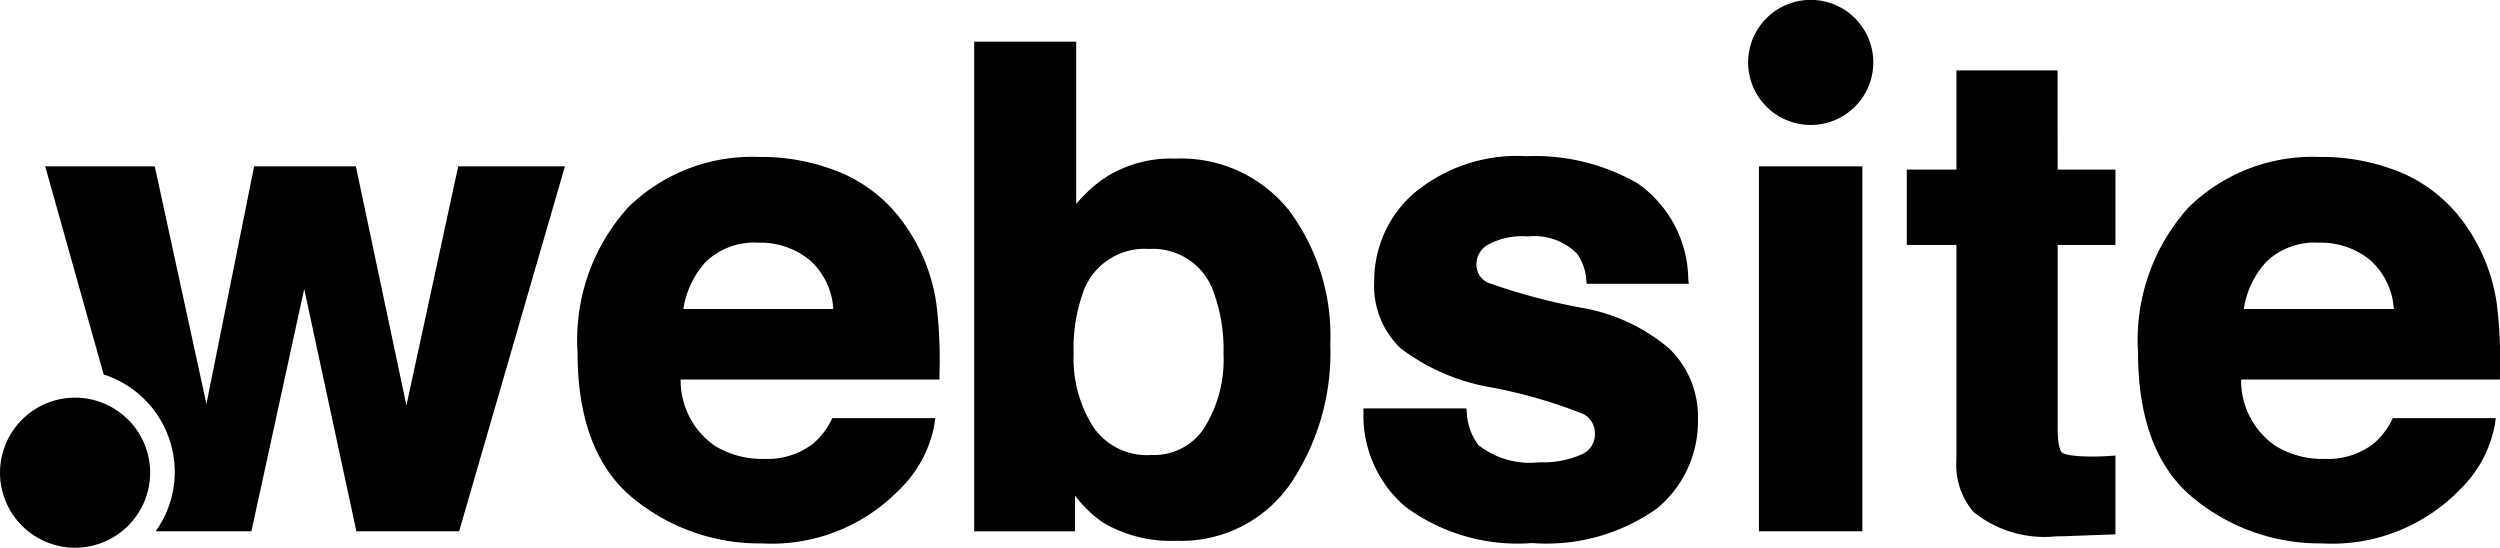
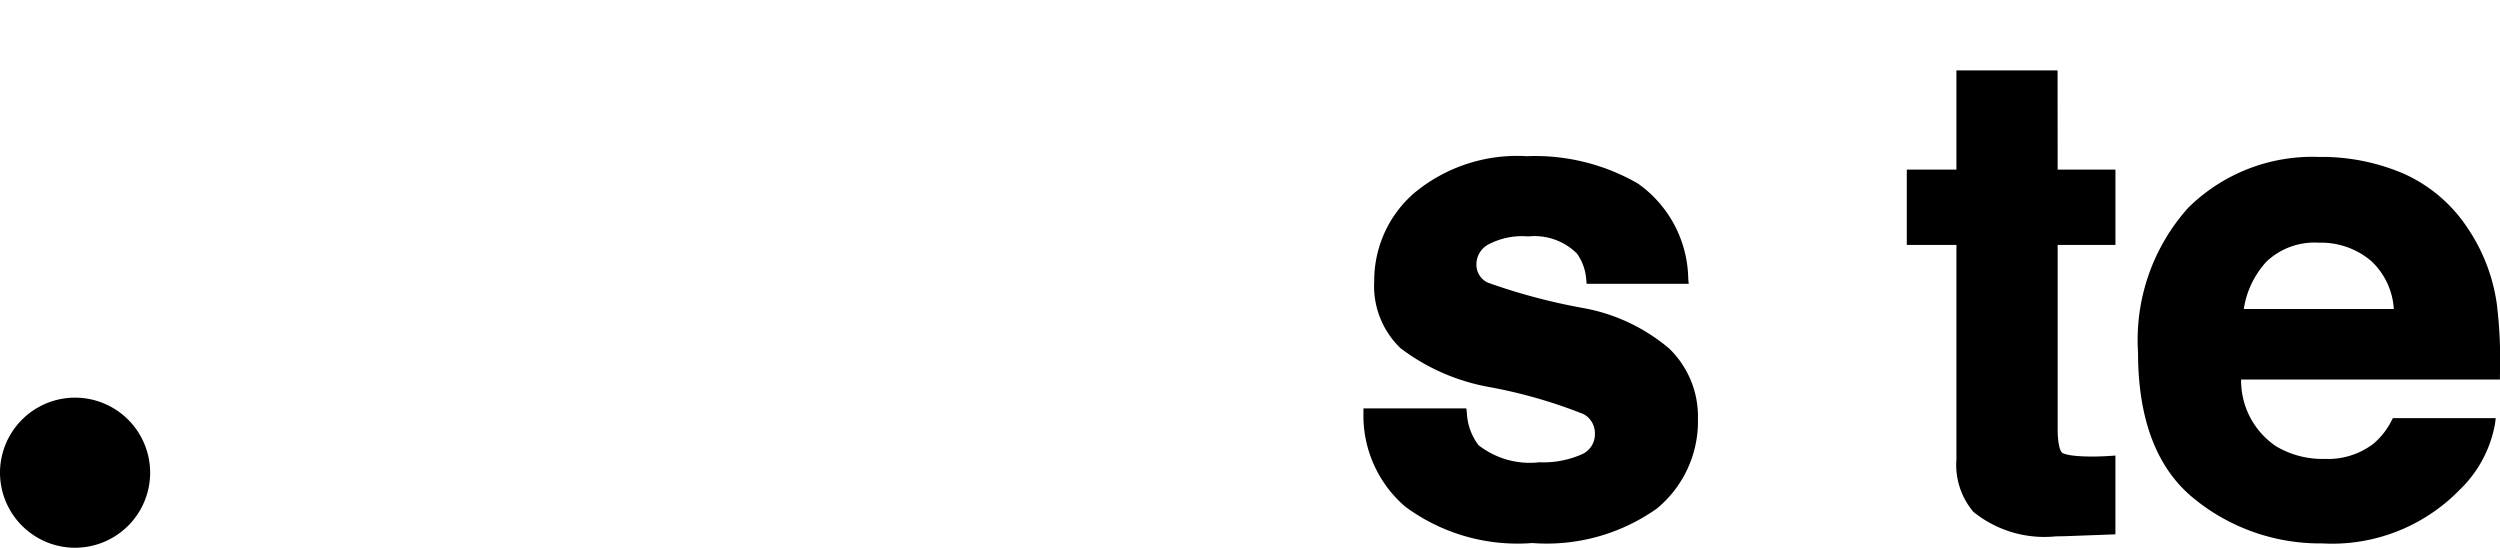
<svg xmlns="http://www.w3.org/2000/svg" id="Group_73" data-name="Group 73" width="88.207" height="19.326" viewBox="0 0 88.207 19.326">
  <path id="Path_1279" data-name="Path 1279" d="M-238.468,187.723a2.652,2.652,0,0,1-2.648-2.649,2.651,2.651,0,0,1,2.648-2.647,2.652,2.652,0,0,1,2.65,2.647A2.652,2.652,0,0,1-238.468,187.723Z" transform="translate(241.116 -168.397)" />
-   <path id="Path_1280" data-name="Path 1280" d="M-181.382,164.887a5.284,5.284,0,0,0-2.237-1.914,7.336,7.336,0,0,0-3.018-.6,6.234,6.234,0,0,0-4.6,1.788,6.981,6.981,0,0,0-1.776,5.116c0,2.361.665,4.094,1.976,5.152a7.031,7.031,0,0,0,4.523,1.58,6.279,6.279,0,0,0,4.84-1.882,4.273,4.273,0,0,0,1.26-2.36l.021-.179h-3.628l-.045.085a2.619,2.619,0,0,1-.636.815,2.635,2.635,0,0,1-1.721.539,3.192,3.192,0,0,1-1.726-.449,2.8,2.8,0,0,1-1.227-2.352h9.132l0-.158a16.291,16.291,0,0,0-.11-2.519A6.361,6.361,0,0,0-181.382,164.887Zm-2.608,2.852h-5.291a3.175,3.175,0,0,1,.8-1.672,2.463,2.463,0,0,1,1.845-.668,2.733,2.733,0,0,1,1.842.638A2.516,2.516,0,0,1-183.99,167.739Z" transform="translate(213.391 -156.836)" />
-   <path id="Path_1281" data-name="Path 1281" d="M-152.882,156.9a4.294,4.294,0,0,0-2.356.6,4.669,4.669,0,0,0-1.136,1v-5.726h-3.6v17.275h3.557v-1.26a4.4,4.4,0,0,0,.979.946,4.7,4.7,0,0,0,2.6.648,4.684,4.684,0,0,0,4.008-1.99,8.264,8.264,0,0,0,1.42-4.943,7.4,7.4,0,0,0-1.443-4.706A4.865,4.865,0,0,0-152.882,156.9Zm1.025,9.5a2.109,2.109,0,0,1-1.854.956,2.3,2.3,0,0,1-2.062-.989,4.516,4.516,0,0,1-.693-2.582,5.923,5.923,0,0,1,.336-2.173,2.3,2.3,0,0,1,2.326-1.525,2.262,2.262,0,0,1,2.29,1.558,5.914,5.914,0,0,1,.337,2.152A4.52,4.52,0,0,1-151.857,166.4Z" transform="translate(194.346 -151.303)" />
  <path id="Path_1282" data-name="Path 1282" d="M-119.766,167.676a21.224,21.224,0,0,1-3.388-.9.7.7,0,0,1-.4-.676.8.8,0,0,1,.391-.654,2.535,2.535,0,0,1,1.436-.3,2.121,2.121,0,0,1,1.722.607,1.8,1.8,0,0,1,.325.921l.016.143h3.6l-.017-.175a4.188,4.188,0,0,0-1.777-3.363,7.263,7.263,0,0,0-3.924-.964,5.677,5.677,0,0,0-3.958,1.292,4.082,4.082,0,0,0-1.42,3.107,3.035,3.035,0,0,0,.928,2.376,7.306,7.306,0,0,0,3.086,1.362,17.416,17.416,0,0,1,3.386.97.774.774,0,0,1,.386.7.768.768,0,0,1-.485.721,3.338,3.338,0,0,1-1.473.271,2.937,2.937,0,0,1-2.152-.606,2.054,2.054,0,0,1-.409-1.153l-.017-.141h-3.631v.16a4.233,4.233,0,0,0,1.468,3.3,6.66,6.66,0,0,0,4.487,1.29,6.721,6.721,0,0,0,4.4-1.219,3.982,3.982,0,0,0,1.447-3.169,3.333,3.333,0,0,0-1.017-2.477A6.47,6.47,0,0,0-119.766,167.676Z" transform="translate(175.647 -156.804)" />
-   <rect id="Rectangle_52" data-name="Rectangle 52" width="3.649" height="12.876" transform="translate(62.06 5.869)" />
  <path id="Path_1283" data-name="Path 1283" d="M-76.967,155.165h-3.569v3.5h-1.751v2.659h1.751v7.569a2.561,2.561,0,0,0,.6,1.85,3.984,3.984,0,0,0,2.918.862q.186,0,.382-.007l1.71-.063v-2.78l-.172.012c-.105.007-.213.013-.322.017s-.213.006-.311.006c-.87,0-1.051-.111-1.086-.145s-.147-.211-.147-.847v-6.474h2.039v-2.659h-2.039Z" transform="translate(149.564 -152.682)" />
  <path id="Path_1284" data-name="Path 1284" d="M-50.374,167.548a6.361,6.361,0,0,0-1.026-2.661,5.284,5.284,0,0,0-2.237-1.914,7.338,7.338,0,0,0-3.018-.6,6.234,6.234,0,0,0-4.6,1.788,6.98,6.98,0,0,0-1.776,5.116c0,2.361.665,4.095,1.976,5.152a7.03,7.03,0,0,0,4.523,1.58,6.279,6.279,0,0,0,4.84-1.882,4.273,4.273,0,0,0,1.26-2.36l.021-.179h-3.628l-.045.085a2.612,2.612,0,0,1-.636.815,2.635,2.635,0,0,1-1.721.539,3.192,3.192,0,0,1-1.726-.449,2.8,2.8,0,0,1-1.228-2.352h9.133l0-.158A16.292,16.292,0,0,0-50.374,167.548Zm-3.633.191H-59.3a3.175,3.175,0,0,1,.8-1.672,2.463,2.463,0,0,1,1.845-.668,2.733,2.733,0,0,1,1.842.638A2.517,2.517,0,0,1-54.007,167.739Z" transform="translate(138.467 -156.836)" />
-   <path id="Path_1285" data-name="Path 1285" d="M-222.781,163.159l-1.827,8.437-1.784-8.437h-3.59l-1.683,8.385-1.823-8.385h-3.865l2.062,7.343a3.62,3.62,0,0,1,2.509,3.439,3.593,3.593,0,0,1-.674,2.094h3.378l1.863-8.549,1.841,8.549h3.625l3.733-12.876Z" transform="translate(238.948 -157.29)" />
-   <path id="Path_1286" data-name="Path 1286" d="M-93.3,149.3a2.208,2.208,0,0,0-2.207,2.206,2.208,2.208,0,0,0,2.207,2.207,2.208,2.208,0,0,0,2.209-2.207A2.208,2.208,0,0,0-93.3,149.3Z" transform="translate(157.186 -149.304)" />
</svg>